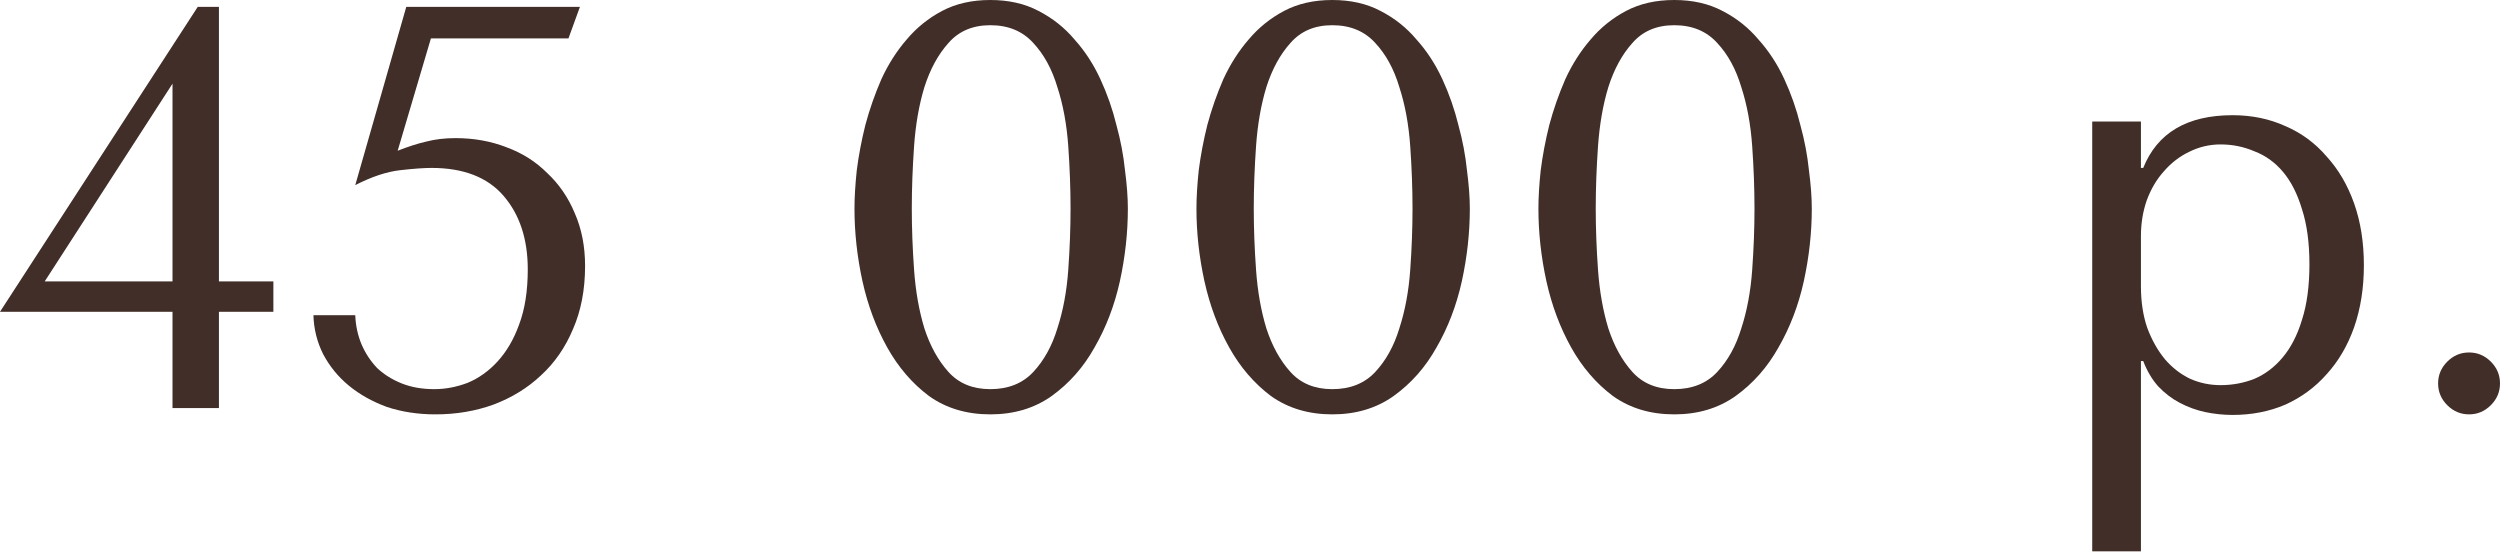
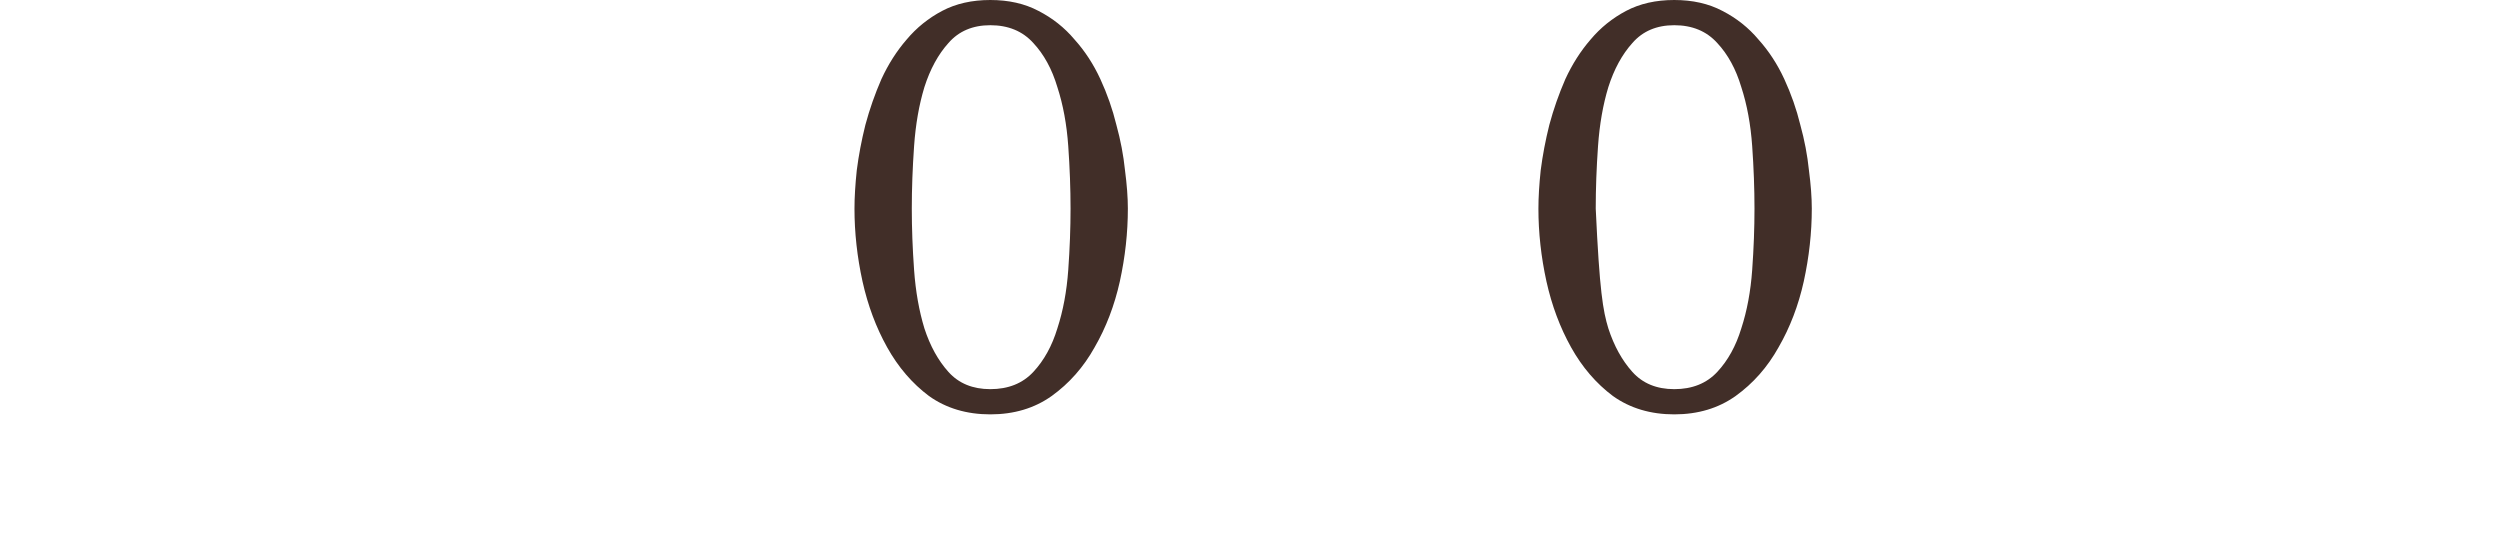
<svg xmlns="http://www.w3.org/2000/svg" width="419" height="93" viewBox="0 0 419 93" fill="none">
-   <path d="M36.693 47.163H45.818V52.254H36.693V68.391H28.912V52.254H0L33.139 1.153H36.693V47.163ZM7.492 47.163H28.912V14.024L7.492 47.163Z" fill="#412E28" />
-   <path d="M66.65 25.262C68.443 24.558 70.044 24.046 71.453 23.726C72.925 23.341 74.558 23.149 76.351 23.149C79.425 23.149 82.275 23.662 84.9 24.686C87.526 25.647 89.799 27.087 91.72 29.009C93.705 30.866 95.242 33.107 96.331 35.732C97.483 38.358 98.06 41.303 98.06 44.569C98.06 48.54 97.387 52.062 96.043 55.135C94.762 58.209 92.969 60.803 90.664 62.916C88.422 65.029 85.765 66.662 82.691 67.815C79.681 68.903 76.448 69.448 72.99 69.448C70.044 69.448 67.322 69.031 64.825 68.199C62.392 67.302 60.278 66.118 58.485 64.645C56.692 63.172 55.251 61.411 54.163 59.362C53.138 57.313 52.594 55.135 52.53 52.83H59.542C59.606 54.559 59.958 56.192 60.599 57.729C61.239 59.202 62.103 60.514 63.192 61.667C64.345 62.756 65.721 63.62 67.322 64.26C68.923 64.901 70.748 65.221 72.797 65.221C74.654 65.221 76.511 64.869 78.369 64.165C80.226 63.396 81.891 62.211 83.363 60.611C84.9 58.946 86.117 56.864 87.013 54.367C87.974 51.806 88.454 48.732 88.454 45.146C88.454 40.087 87.109 35.989 84.42 32.851C81.731 29.713 77.696 28.144 72.317 28.144C71.036 28.144 69.275 28.272 67.034 28.528C64.793 28.784 62.295 29.617 59.542 31.026L68.091 1.153H97.195L95.274 6.436H72.221L66.65 25.262Z" fill="#412E28" />
  <path d="M143.211 34.964C143.211 33.107 143.34 30.962 143.596 28.528C143.916 26.031 144.396 23.501 145.036 20.94C145.741 18.314 146.637 15.753 147.726 13.255C148.879 10.758 150.287 8.549 151.952 6.628C153.617 4.643 155.602 3.042 157.908 1.825C160.213 0.608 162.903 0 165.976 0C169.05 0 171.74 0.608 174.045 1.825C176.414 3.042 178.431 4.643 180.096 6.628C181.825 8.549 183.266 10.758 184.419 13.255C185.572 15.753 186.468 18.314 187.108 20.94C187.813 23.501 188.293 26.031 188.549 28.528C188.869 30.962 189.029 33.107 189.029 34.964C189.029 38.998 188.581 43.065 187.685 47.163C186.788 51.197 185.379 54.879 183.458 58.209C181.601 61.539 179.2 64.26 176.254 66.374C173.373 68.423 169.947 69.448 165.976 69.448C162.006 69.448 158.58 68.423 155.699 66.374C152.881 64.26 150.544 61.539 148.687 58.209C146.83 54.879 145.453 51.197 144.556 47.163C143.66 43.065 143.211 38.998 143.211 34.964ZM152.817 34.964C152.817 38.23 152.945 41.656 153.201 45.242C153.457 48.828 154.034 52.094 154.93 55.039C155.891 57.985 157.235 60.418 158.964 62.34C160.693 64.26 163.031 65.221 165.976 65.221C168.986 65.221 171.387 64.26 173.18 62.34C174.973 60.418 176.318 57.985 177.215 55.039C178.175 52.094 178.784 48.828 179.04 45.242C179.296 41.656 179.424 38.23 179.424 34.964C179.424 31.634 179.296 28.144 179.04 24.494C178.784 20.844 178.175 17.546 177.215 14.6C176.318 11.591 174.973 9.125 173.18 7.204C171.387 5.219 168.986 4.226 165.976 4.226C163.031 4.226 160.693 5.219 158.964 7.204C157.235 9.125 155.891 11.591 154.93 14.6C154.034 17.546 153.457 20.844 153.201 24.494C152.945 28.144 152.817 31.634 152.817 34.964Z" fill="#412E28" />
-   <path d="M200.525 34.964C200.525 33.107 200.653 30.962 200.91 28.528C201.23 26.031 201.71 23.501 202.35 20.94C203.055 18.314 203.951 15.753 205.04 13.255C206.193 10.758 207.601 8.549 209.266 6.628C210.931 4.643 212.916 3.042 215.222 1.825C217.527 0.608 220.216 0 223.29 0C226.364 0 229.054 0.608 231.359 1.825C233.728 3.042 235.745 4.643 237.41 6.628C239.139 8.549 240.58 10.758 241.733 13.255C242.885 15.753 243.782 18.314 244.422 20.94C245.127 23.501 245.607 26.031 245.863 28.528C246.183 30.962 246.343 33.107 246.343 34.964C246.343 38.998 245.895 43.065 244.999 47.163C244.102 51.197 242.693 54.879 240.772 58.209C238.915 61.539 236.514 64.26 233.568 66.374C230.686 68.423 227.26 69.448 223.29 69.448C219.32 69.448 215.894 68.423 213.012 66.374C210.195 64.26 207.857 61.539 206 58.209C204.143 54.879 202.767 51.197 201.87 47.163C200.974 43.065 200.525 38.998 200.525 34.964ZM210.131 34.964C210.131 38.23 210.259 41.656 210.515 45.242C210.771 48.828 211.347 52.094 212.244 55.039C213.204 57.985 214.549 60.418 216.278 62.34C218.007 64.26 220.345 65.221 223.29 65.221C226.3 65.221 228.701 64.26 230.494 62.34C232.287 60.418 233.632 57.985 234.529 55.039C235.489 52.094 236.098 48.828 236.354 45.242C236.61 41.656 236.738 38.23 236.738 34.964C236.738 31.634 236.61 28.144 236.354 24.494C236.098 20.844 235.489 17.546 234.529 14.6C233.632 11.591 232.287 9.125 230.494 7.204C228.701 5.219 226.3 4.226 223.29 4.226C220.345 4.226 218.007 5.219 216.278 7.204C214.549 9.125 213.204 11.591 212.244 14.6C211.347 17.546 210.771 20.844 210.515 24.494C210.259 28.144 210.131 31.634 210.131 34.964Z" fill="#412E28" />
-   <path d="M257.839 34.964C257.839 33.107 257.967 30.962 258.223 28.528C258.544 26.031 259.024 23.501 259.664 20.94C260.369 18.314 261.265 15.753 262.354 13.255C263.506 10.758 264.915 8.549 266.58 6.628C268.245 4.643 270.23 3.042 272.535 1.825C274.841 0.608 277.53 0 280.604 0C283.678 0 286.367 0.608 288.673 1.825C291.042 3.042 293.059 4.643 294.724 6.628C296.453 8.549 297.894 10.758 299.047 13.255C300.199 15.753 301.096 18.314 301.736 20.94C302.441 23.501 302.921 26.031 303.177 28.528C303.497 30.962 303.657 33.107 303.657 34.964C303.657 38.998 303.209 43.065 302.312 47.163C301.416 51.197 300.007 54.879 298.086 58.209C296.229 61.539 293.828 64.26 290.882 66.374C288 68.423 284.574 69.448 280.604 69.448C276.634 69.448 273.208 68.423 270.326 66.374C267.509 64.26 265.171 61.539 263.314 58.209C261.457 54.879 260.08 51.197 259.184 47.163C258.287 43.065 257.839 38.998 257.839 34.964ZM267.445 34.964C267.445 38.23 267.573 41.656 267.829 45.242C268.085 48.828 268.661 52.094 269.558 55.039C270.518 57.985 271.863 60.418 273.592 62.34C275.321 64.26 277.658 65.221 280.604 65.221C283.614 65.221 286.015 64.26 287.808 62.34C289.601 60.418 290.946 57.985 291.842 55.039C292.803 52.094 293.411 48.828 293.667 45.242C293.924 41.656 294.052 38.23 294.052 34.964C294.052 31.634 293.924 28.144 293.667 24.494C293.411 20.844 292.803 17.546 291.842 14.6C290.946 11.591 289.601 9.125 287.808 7.204C286.015 5.219 283.614 4.226 280.604 4.226C277.658 4.226 275.321 5.219 273.592 7.204C271.863 9.125 270.518 11.591 269.558 14.6C268.661 17.546 268.085 20.844 267.829 24.494C267.573 28.144 267.445 31.634 267.445 34.964Z" fill="#412E28" />
-   <path d="M350.656 92.405H358.82V60.514H359.205C359.845 62.179 360.677 63.588 361.702 64.741C362.791 65.894 364.007 66.822 365.352 67.526C366.697 68.231 368.106 68.743 369.578 69.063C371.115 69.383 372.652 69.543 374.189 69.543C377.391 69.543 380.337 68.967 383.026 67.815C385.716 66.598 388.021 64.901 389.942 62.724C391.927 60.546 393.464 57.921 394.553 54.847C395.641 51.709 396.186 48.251 396.186 44.473C396.186 40.631 395.641 37.173 394.553 34.099C393.464 31.026 391.927 28.4 389.942 26.223C388.021 23.982 385.716 22.285 383.026 21.132C380.337 19.915 377.391 19.307 374.189 19.307C366.569 19.307 361.574 22.253 359.205 28.144H358.82V20.364H350.656V92.405ZM358.82 39.575C358.82 37.461 359.14 35.476 359.781 33.619C360.485 31.698 361.446 30.065 362.662 28.72C363.879 27.311 365.288 26.223 366.889 25.454C368.554 24.622 370.315 24.206 372.172 24.206C374.157 24.206 376.046 24.59 377.839 25.358C379.696 26.063 381.297 27.215 382.642 28.816C383.987 30.417 385.043 32.498 385.812 35.06C386.644 37.621 387.06 40.695 387.06 44.281C387.06 47.931 386.644 51.037 385.812 53.599C385.043 56.16 383.955 58.273 382.546 59.938C381.201 61.539 379.632 62.724 377.839 63.492C376.046 64.197 374.157 64.549 372.172 64.549C370.379 64.549 368.682 64.197 367.081 63.492C365.48 62.724 364.071 61.635 362.855 60.226C361.638 58.753 360.645 56.992 359.877 54.943C359.172 52.894 358.82 50.557 358.82 47.931V39.575Z" fill="#412E28" />
-   <path d="M408.626 64.26C408.626 62.852 409.138 61.635 410.163 60.611C411.188 59.586 412.404 59.074 413.813 59.074C415.222 59.074 416.439 59.586 417.463 60.611C418.488 61.635 419 62.852 419 64.26C419 65.669 418.488 66.886 417.463 67.911C416.439 68.935 415.222 69.448 413.813 69.448C412.404 69.448 411.188 68.935 410.163 67.911C409.138 66.886 408.626 65.669 408.626 64.26Z" fill="#412E28" />
+   <path d="M257.839 34.964C257.839 33.107 257.967 30.962 258.223 28.528C258.544 26.031 259.024 23.501 259.664 20.94C260.369 18.314 261.265 15.753 262.354 13.255C263.506 10.758 264.915 8.549 266.58 6.628C268.245 4.643 270.23 3.042 272.535 1.825C274.841 0.608 277.53 0 280.604 0C283.678 0 286.367 0.608 288.673 1.825C291.042 3.042 293.059 4.643 294.724 6.628C296.453 8.549 297.894 10.758 299.047 13.255C300.199 15.753 301.096 18.314 301.736 20.94C302.441 23.501 302.921 26.031 303.177 28.528C303.497 30.962 303.657 33.107 303.657 34.964C303.657 38.998 303.209 43.065 302.312 47.163C301.416 51.197 300.007 54.879 298.086 58.209C296.229 61.539 293.828 64.26 290.882 66.374C288 68.423 284.574 69.448 280.604 69.448C276.634 69.448 273.208 68.423 270.326 66.374C267.509 64.26 265.171 61.539 263.314 58.209C261.457 54.879 260.08 51.197 259.184 47.163C258.287 43.065 257.839 38.998 257.839 34.964ZM267.445 34.964C268.085 48.828 268.661 52.094 269.558 55.039C270.518 57.985 271.863 60.418 273.592 62.34C275.321 64.26 277.658 65.221 280.604 65.221C283.614 65.221 286.015 64.26 287.808 62.34C289.601 60.418 290.946 57.985 291.842 55.039C292.803 52.094 293.411 48.828 293.667 45.242C293.924 41.656 294.052 38.23 294.052 34.964C294.052 31.634 293.924 28.144 293.667 24.494C293.411 20.844 292.803 17.546 291.842 14.6C290.946 11.591 289.601 9.125 287.808 7.204C286.015 5.219 283.614 4.226 280.604 4.226C277.658 4.226 275.321 5.219 273.592 7.204C271.863 9.125 270.518 11.591 269.558 14.6C268.661 17.546 268.085 20.844 267.829 24.494C267.573 28.144 267.445 31.634 267.445 34.964Z" fill="#412E28" />
</svg>